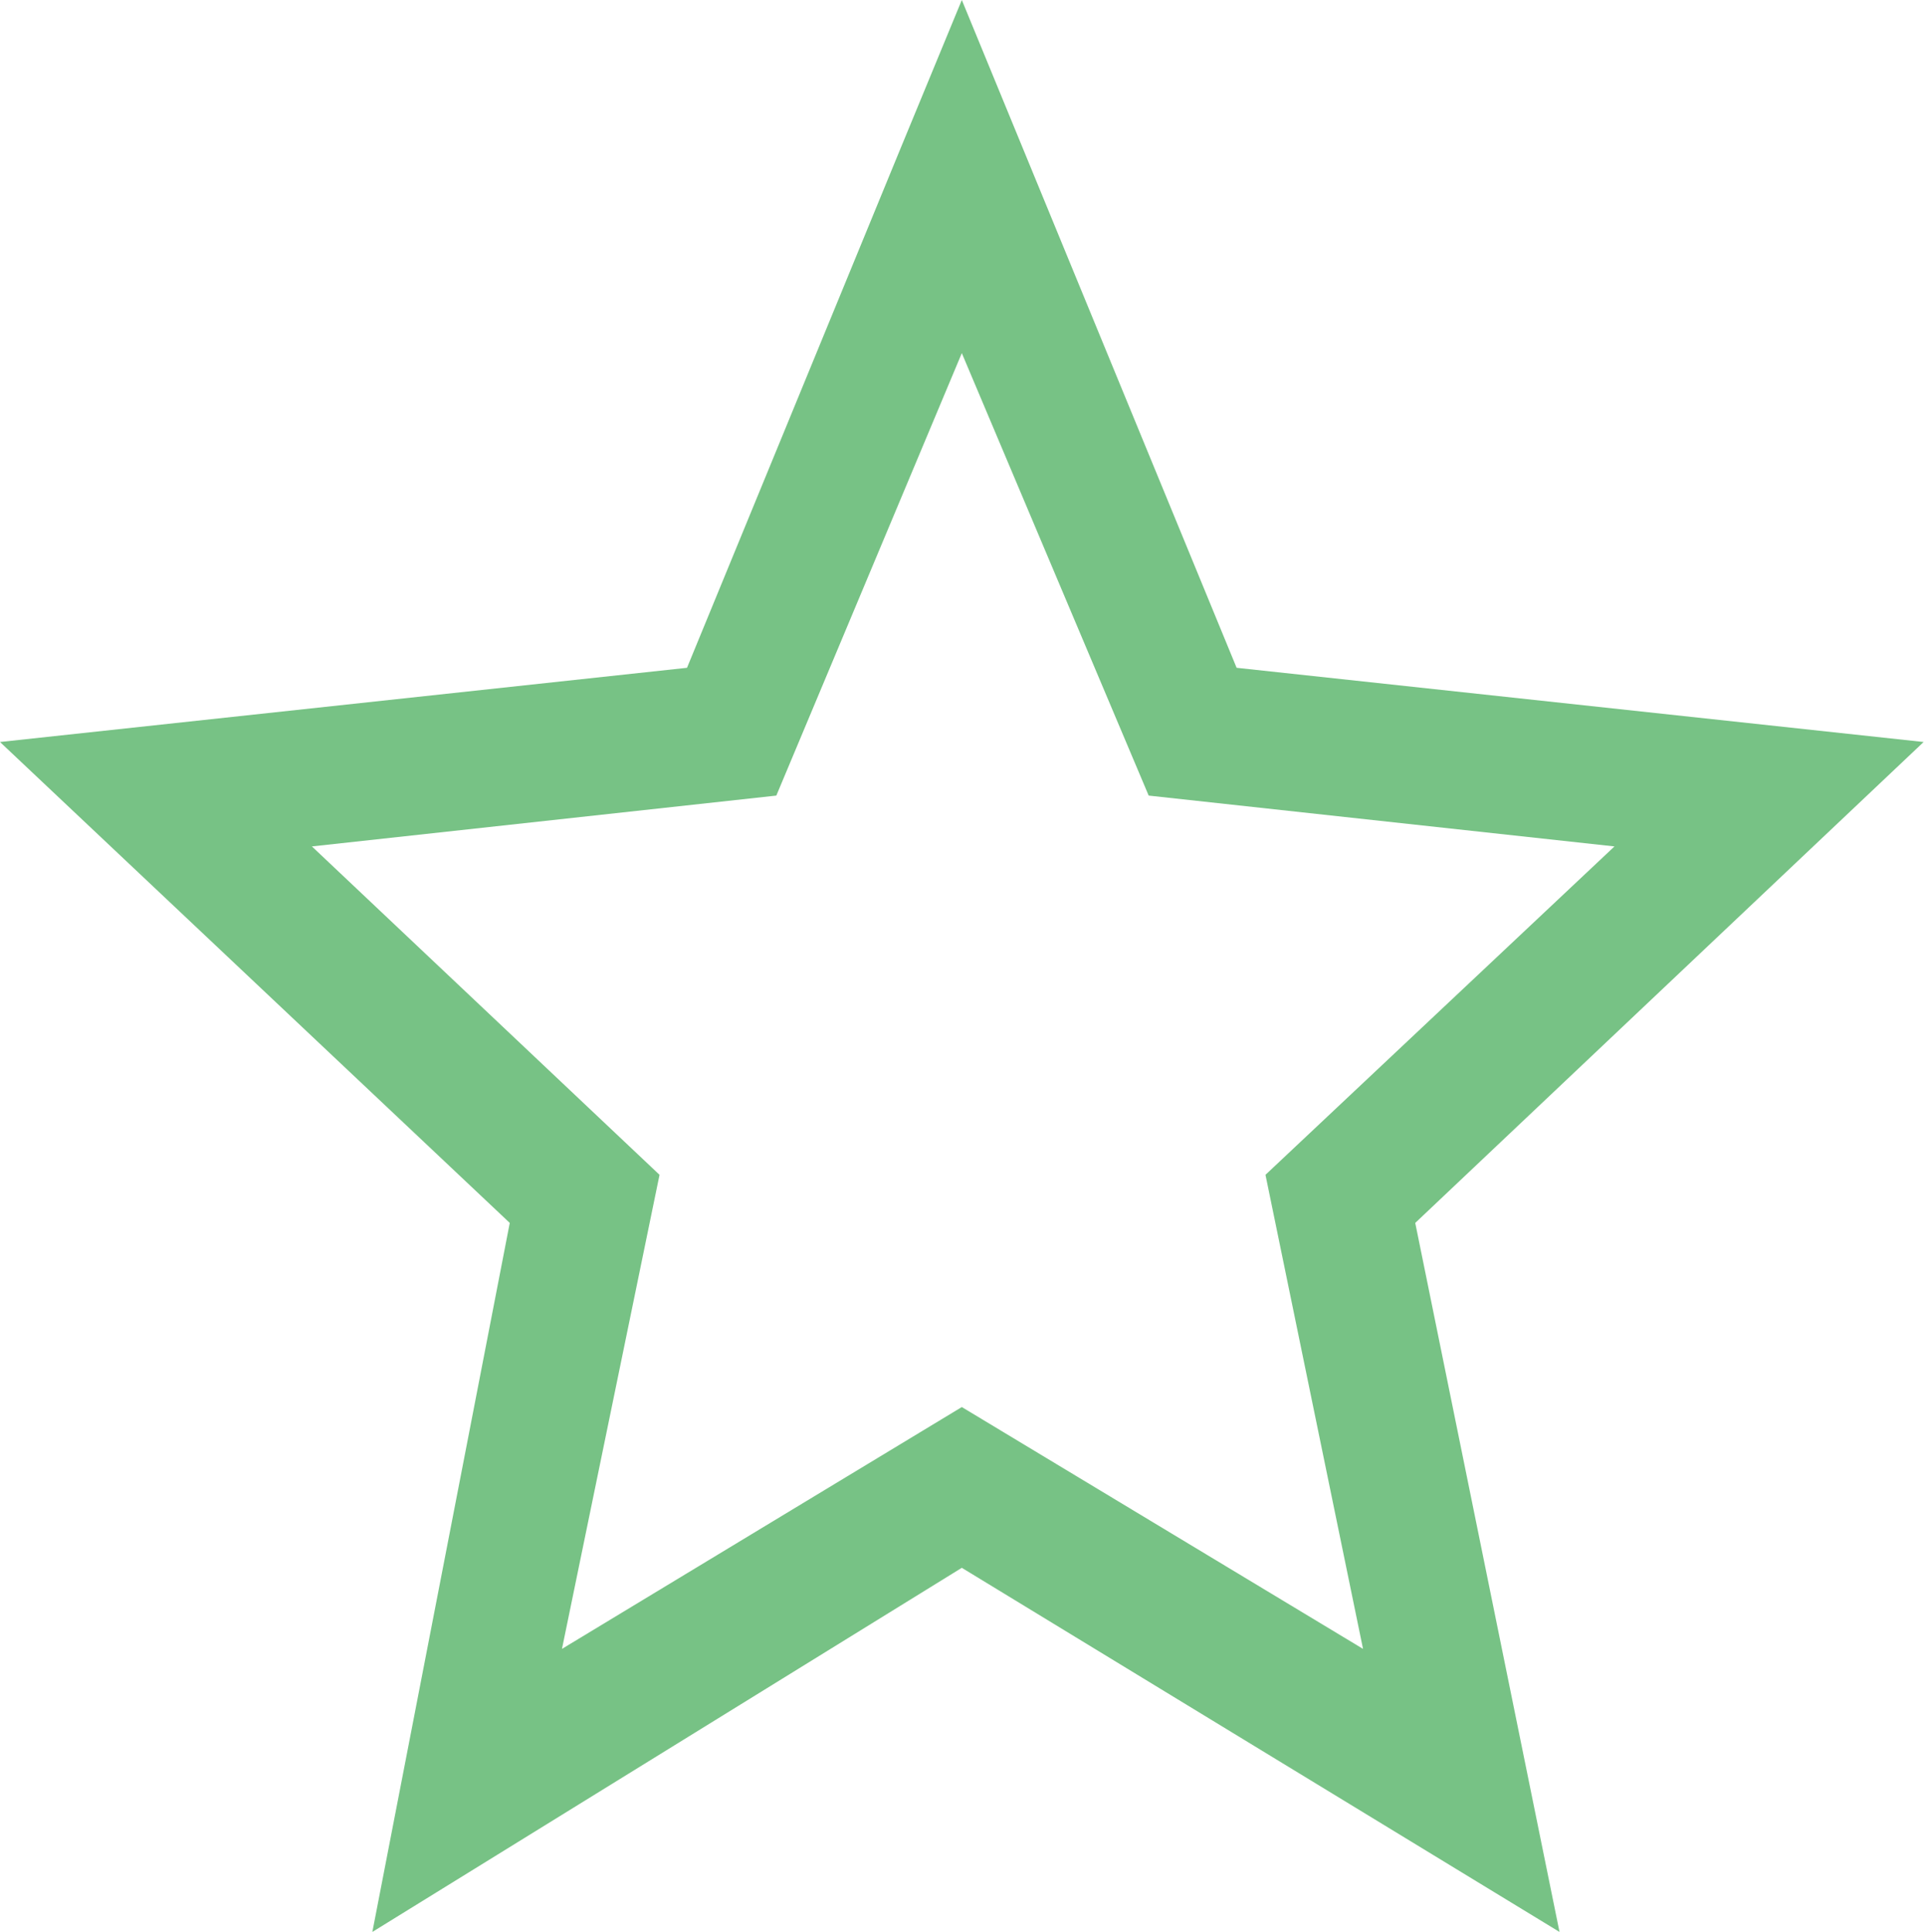
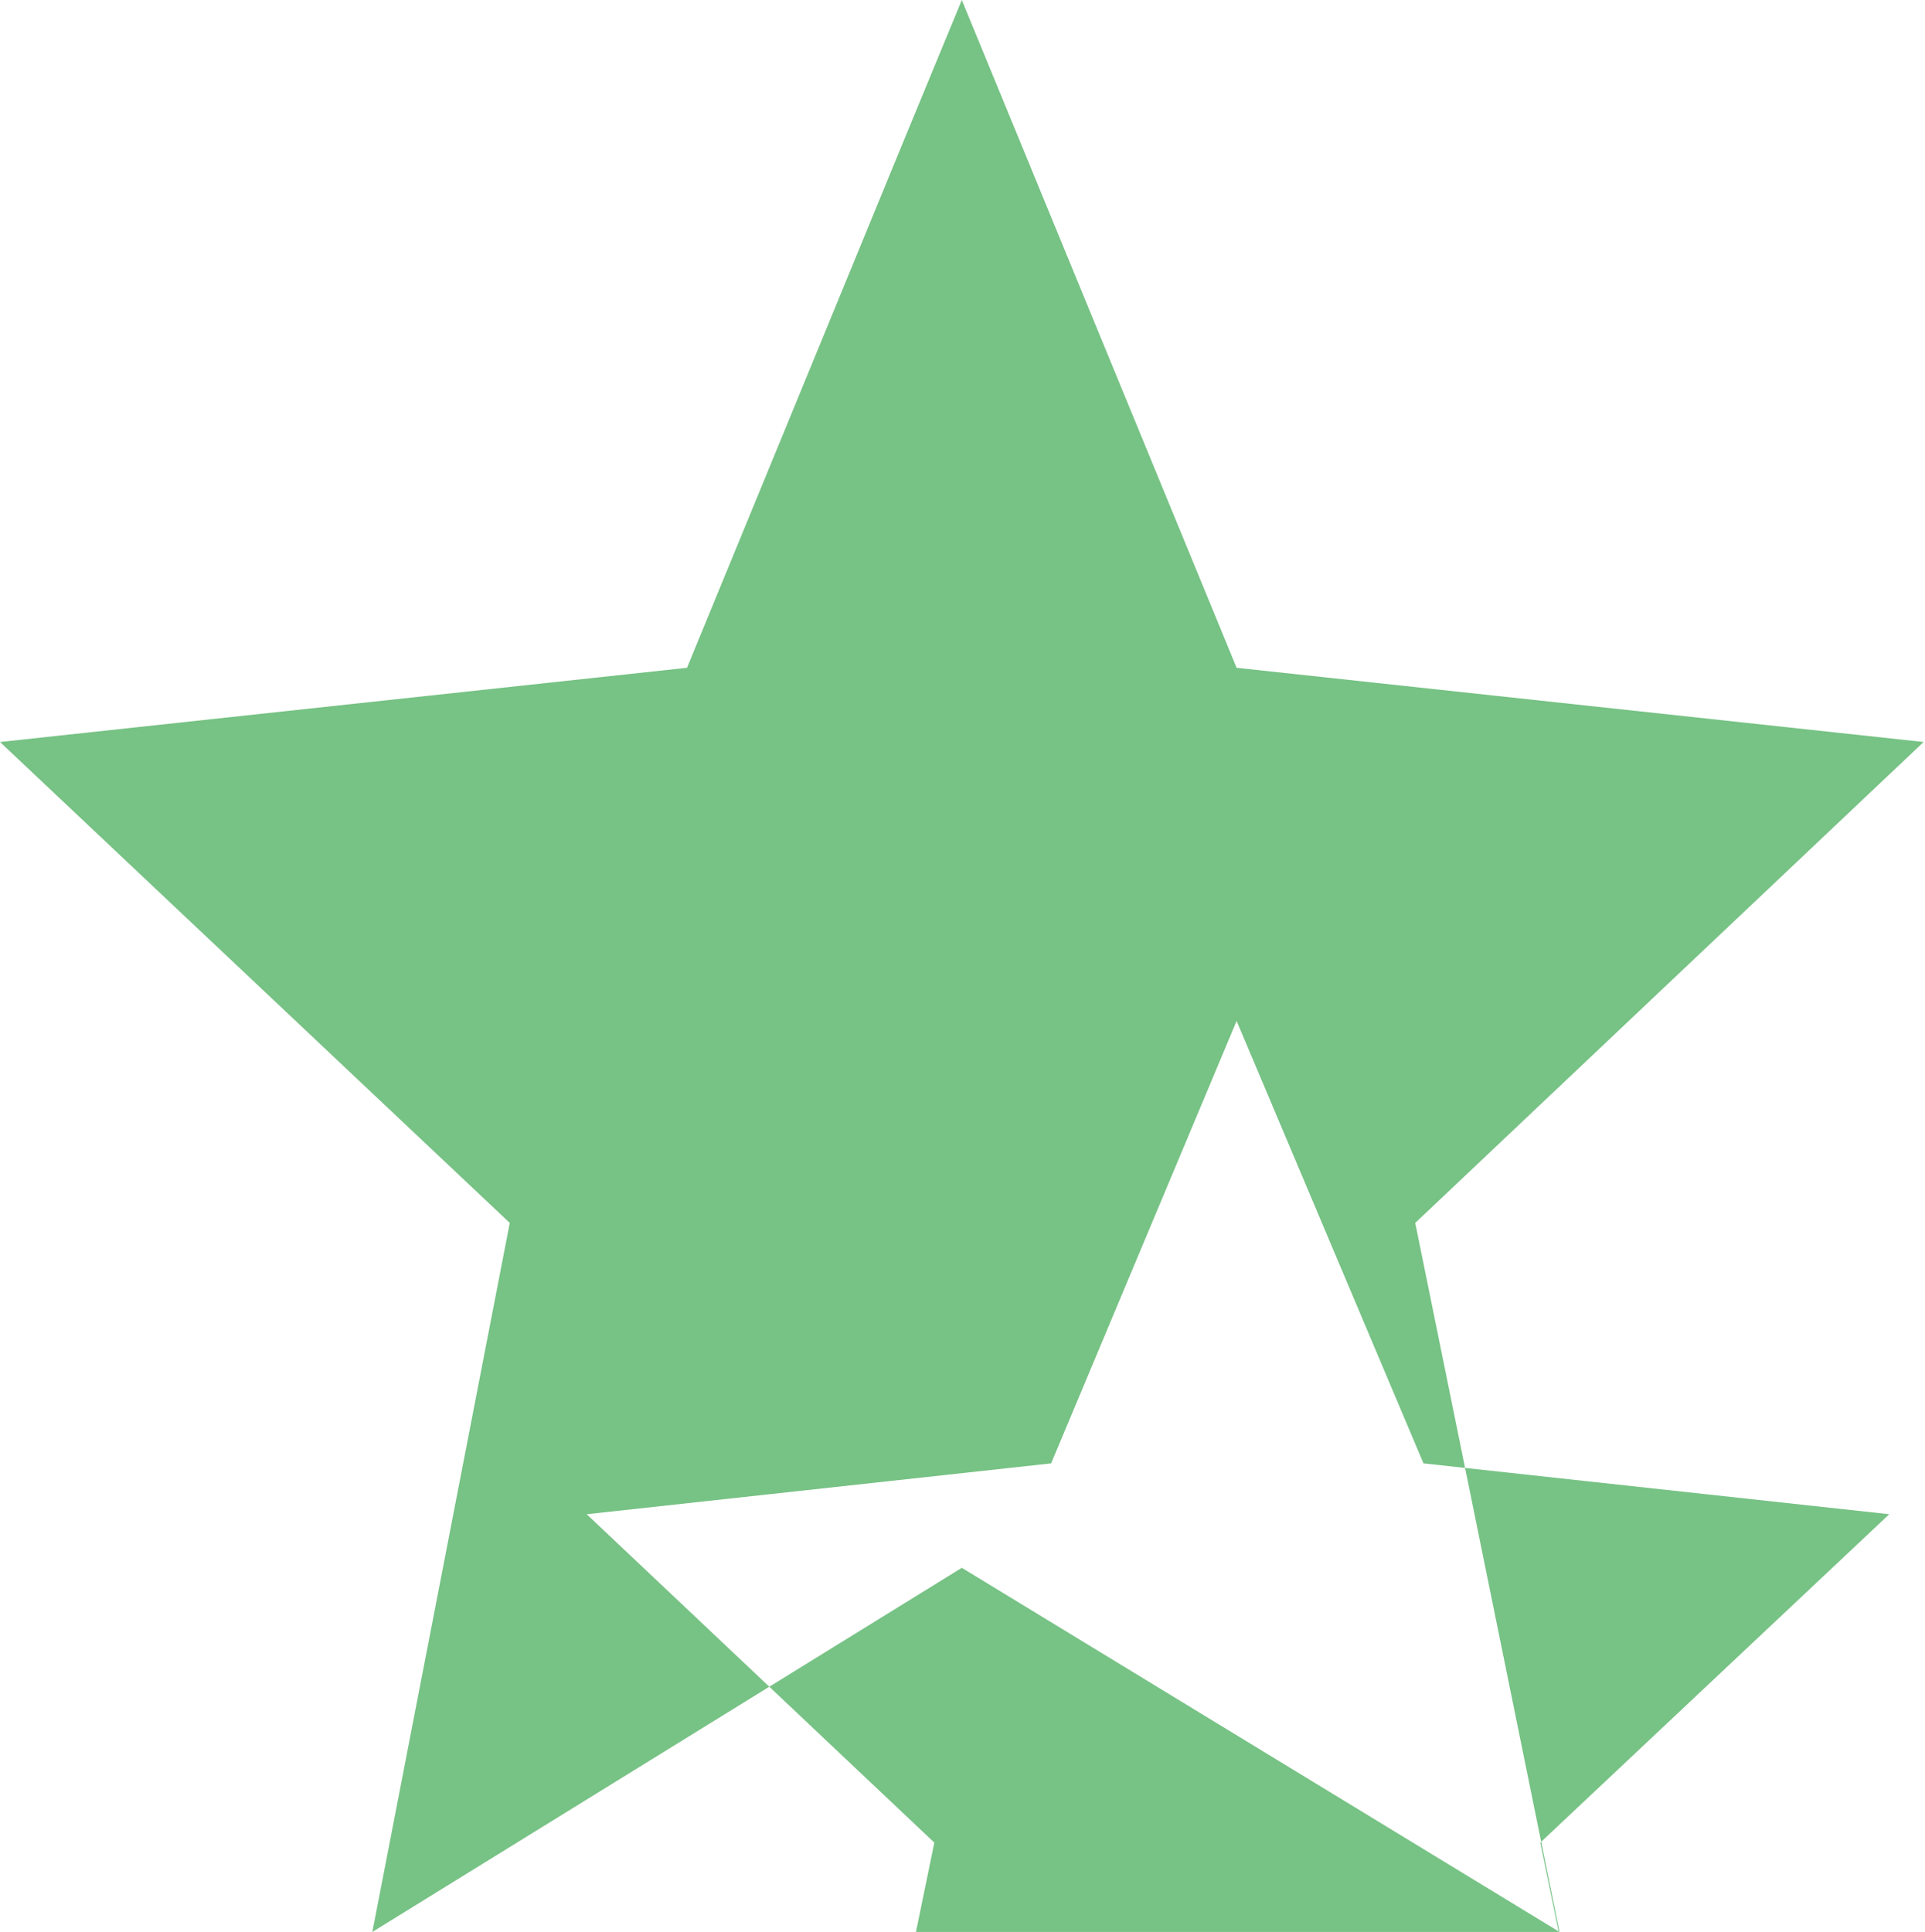
<svg xmlns="http://www.w3.org/2000/svg" viewBox="0 0 14.01 14.06">
-   <path d="m7 0-.45 1.09-1.55 3.77-5 .54 3.71 3.5-1 5.16 4.29-2.65 4.35 2.65-1.05-5.16 3.7-3.5-5-.54zm0 2.57 1.36 3.22 3.39.37-2.54 2.39.71 3.45-2.92-1.76-2.91 1.76.71-3.45-2.53-2.39 3.38-.37z" fill="#77c285" />
+   <path d="m7 0-.45 1.09-1.55 3.77-5 .54 3.71 3.5-1 5.16 4.29-2.65 4.35 2.65-1.05-5.16 3.7-3.5-5-.54m0 2.57 1.36 3.22 3.39.37-2.54 2.39.71 3.45-2.92-1.76-2.91 1.76.71-3.45-2.53-2.39 3.38-.37z" fill="#77c285" />
</svg>